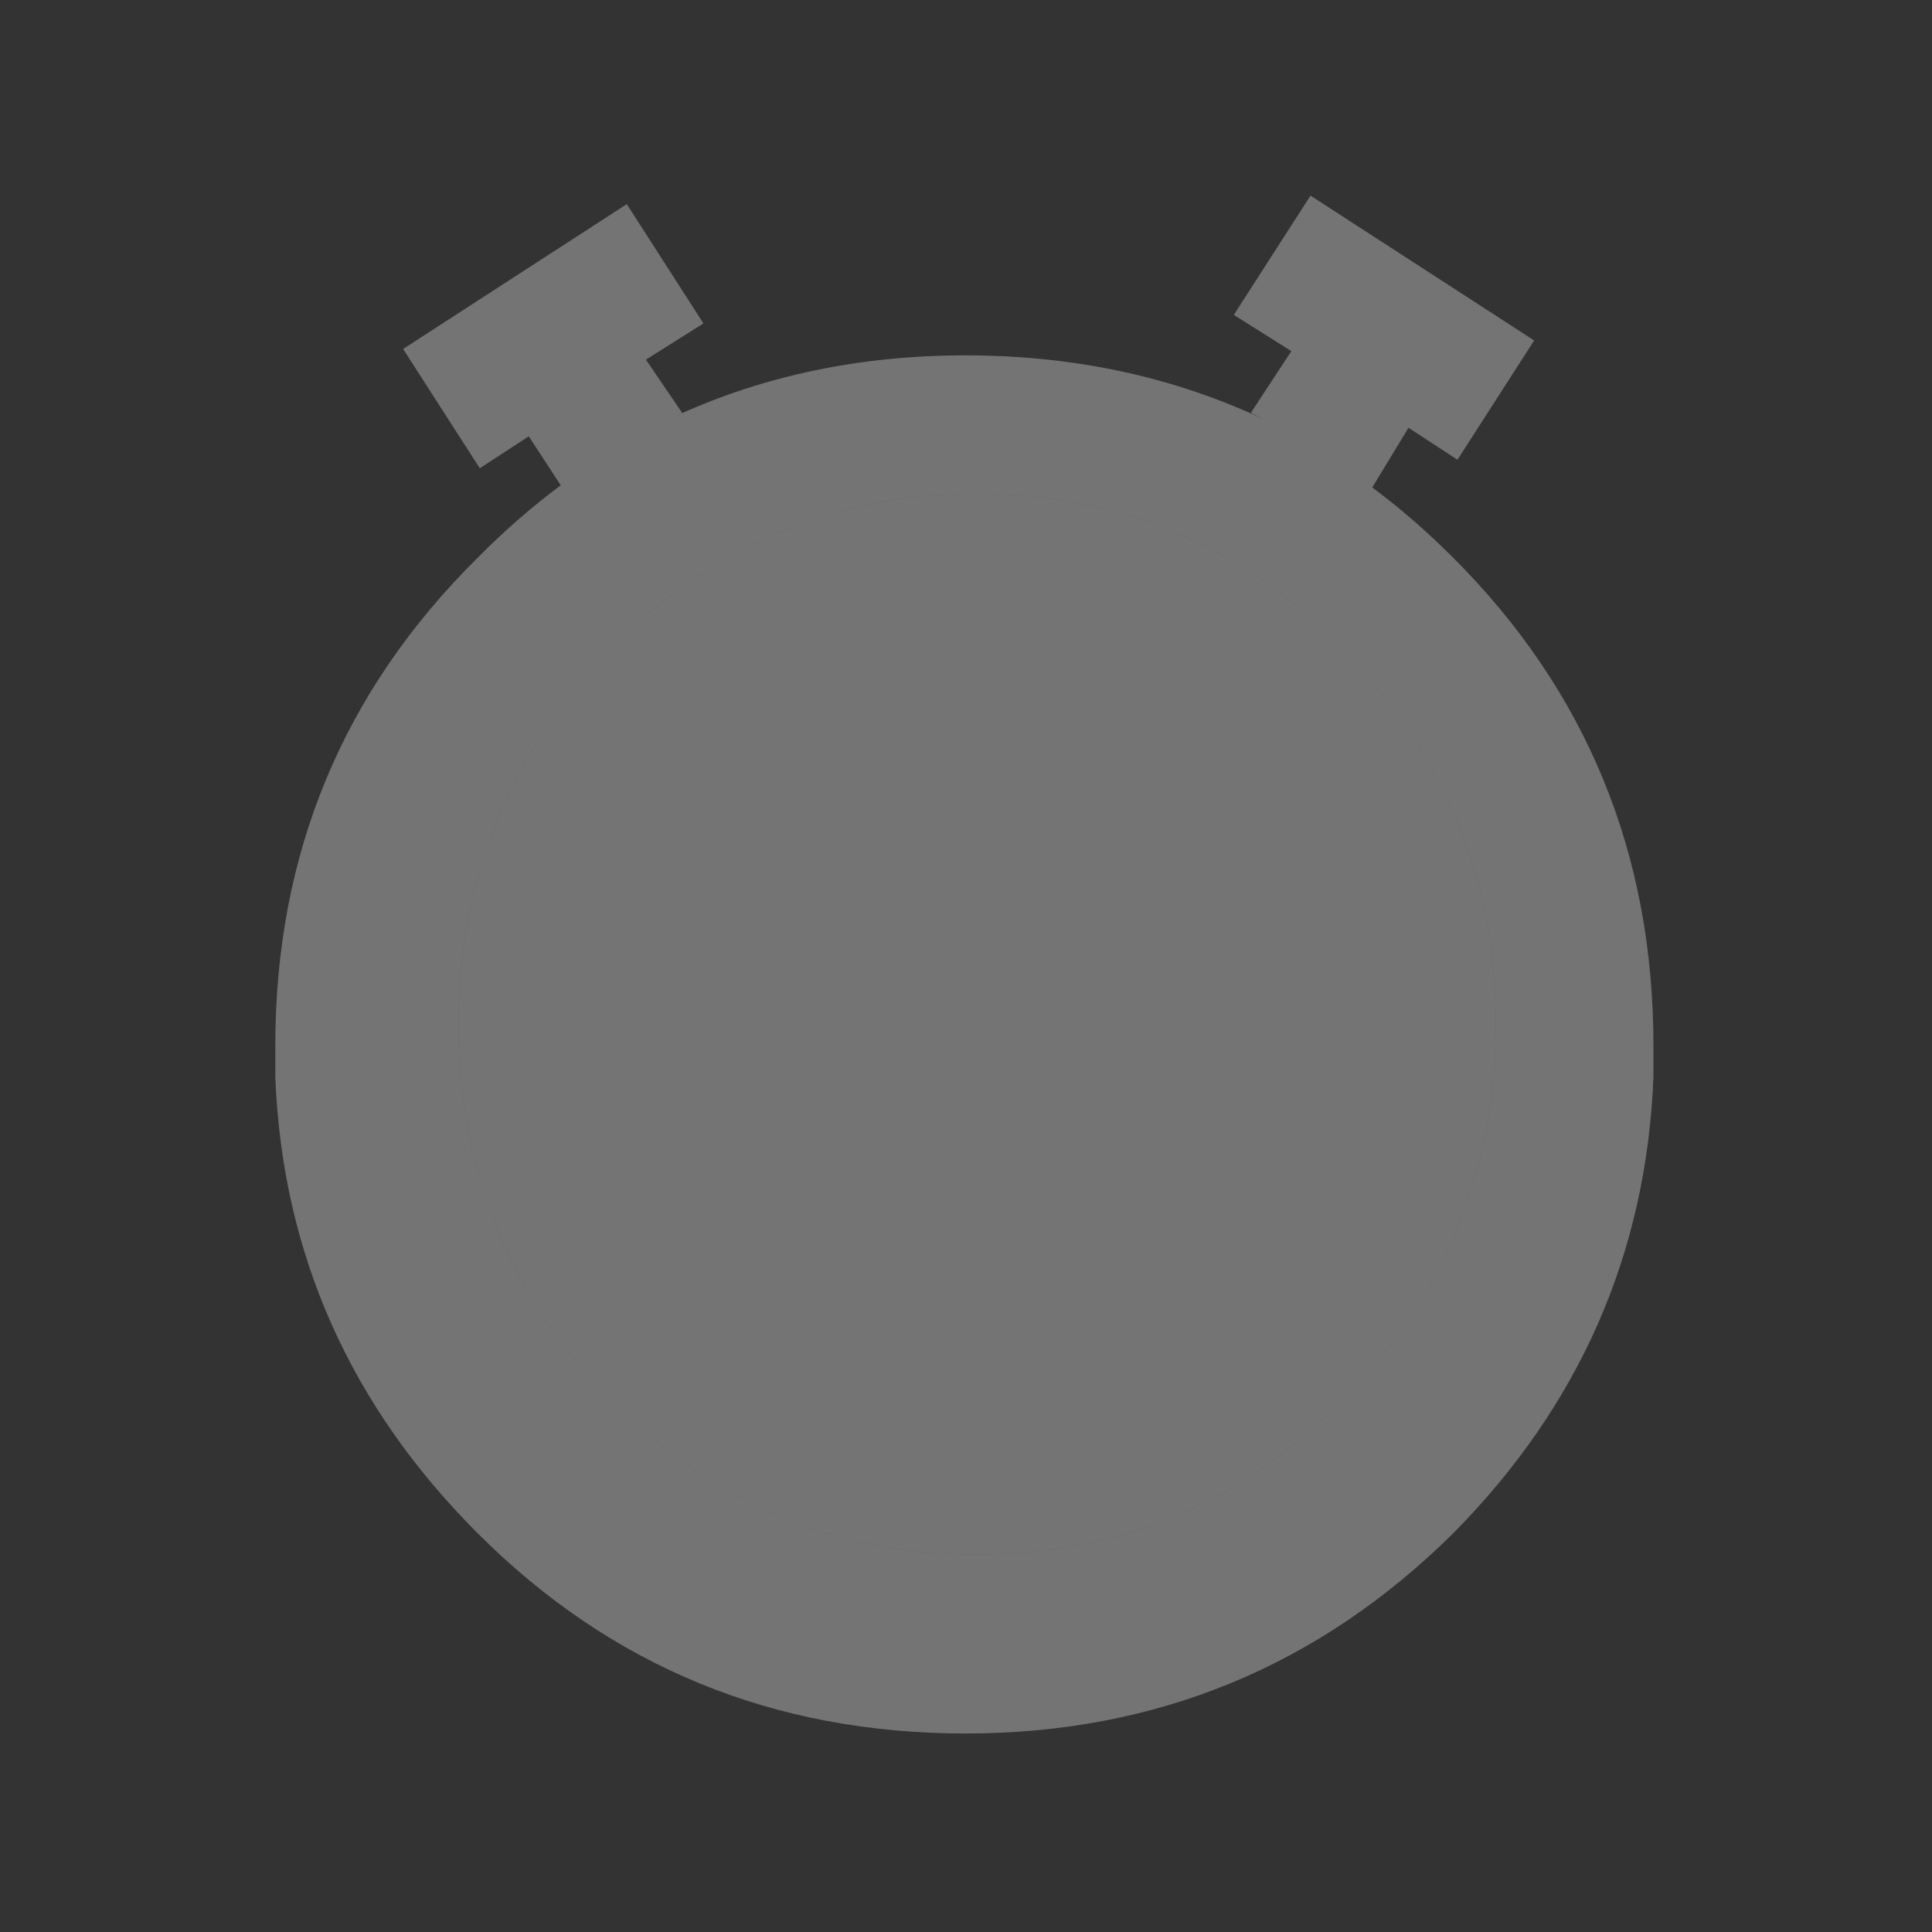
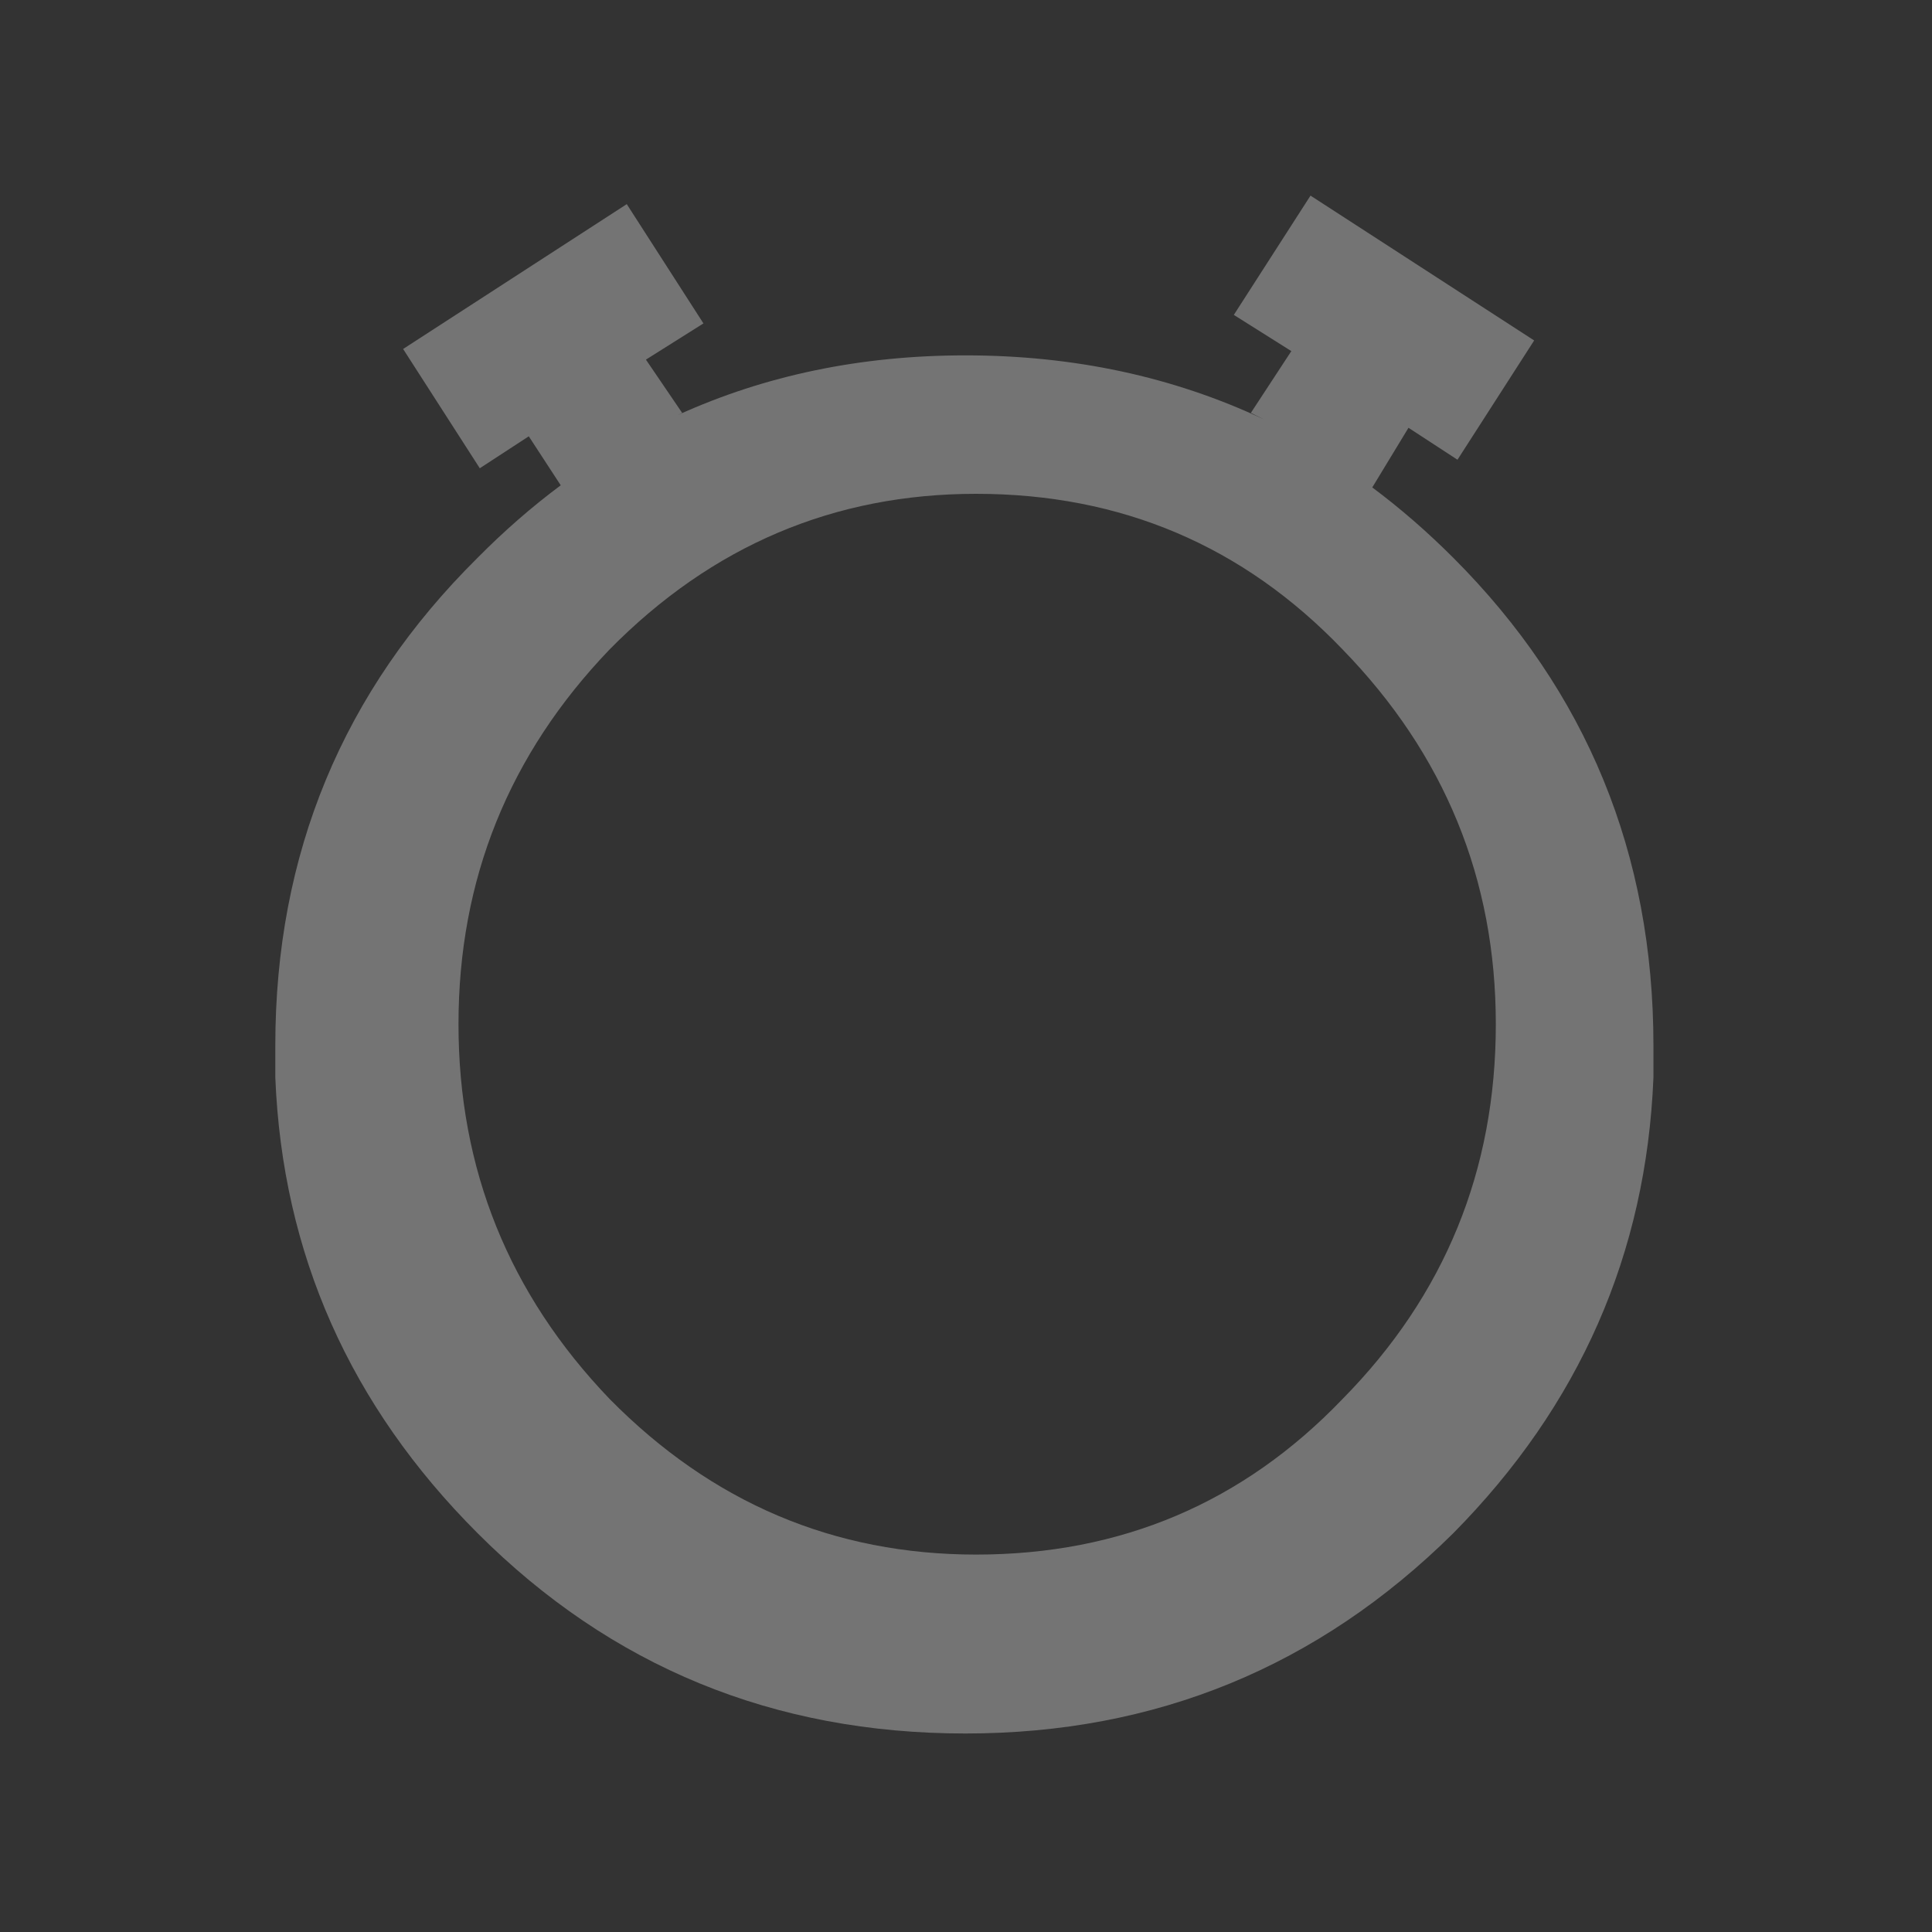
<svg xmlns="http://www.w3.org/2000/svg" id="icoMapShuttle-Files" image-rendering="auto" baseProfile="basic" version="1.1" x="0px" y="0px" width="40" height="40">
  <rect width="100%" height="100%" fill="#333333" stroke="none" />
  <g id="000----EXPORT-ALL_icoOptTime0" overflow="visible">
    <g id="000----EXPORT-ALL_icoTimeBlank" transform="matrix(.882 0 0 .882 5.7 4.05)">
      <g>
        <g id="Layer2_0_FILL">
          <path fill="#FFF" stroke="none" d="M24.3 0L22.5 2.8 23.85 3.65 22.9 5.1 23.2 5.25Q20.010 3.75 16.2 3.75 12.529 3.75 9.45 5.15L9.55 5.1 8.7 3.85 10.05 3 8.25 .2 3 3.6 4.8 6.4 5.95 5.65 6.7 6.8Q5.678 7.561 4.75 8.5 0 13.2 0 19.95 0 20.3 0 20.7 .25 26.9 4.75 31.4 9.45 36.1 16.2 36.1 22.9 36.1 27.65 31.4 32.1 26.9 32.35 20.7 32.35 20.3 32.35 19.95 32.35 13.2 27.65 8.5 26.731 7.581 25.75 6.85L26.6 5.45 27.75 6.2 29.55 3.4 24.3 0M25.05 10.65Q28.65 14.35 28.65 19.45 28.65 24.6 25.05 28.25 21.55 31.9 16.45 31.9 11.45 31.9 7.85 28.25 4.3 24.55 4.3 19.45 4.3 14.35 7.85 10.65 11.45 7 16.45 7 21.55 7 25.05 10.65Z" fill-opacity=".318" />
        </g>
      </g>
      <g>
        <g id="Layer1_0_FILL">
-           <path fill="#FFF" stroke="none" d="M28.65 19.45Q28.65 14.35 25.05 10.65 21.55 7 16.45 7 11.45 7 7.85 10.65 4.3 14.35 4.3 19.45 4.3 24.55 7.85 28.25 11.45 31.9 16.45 31.9 21.55 31.9 25.05 28.25 28.65 24.6 28.65 19.45Z" fill-opacity=".318" />
-         </g>
+           </g>
      </g>
    </g>
  </g>
</svg>